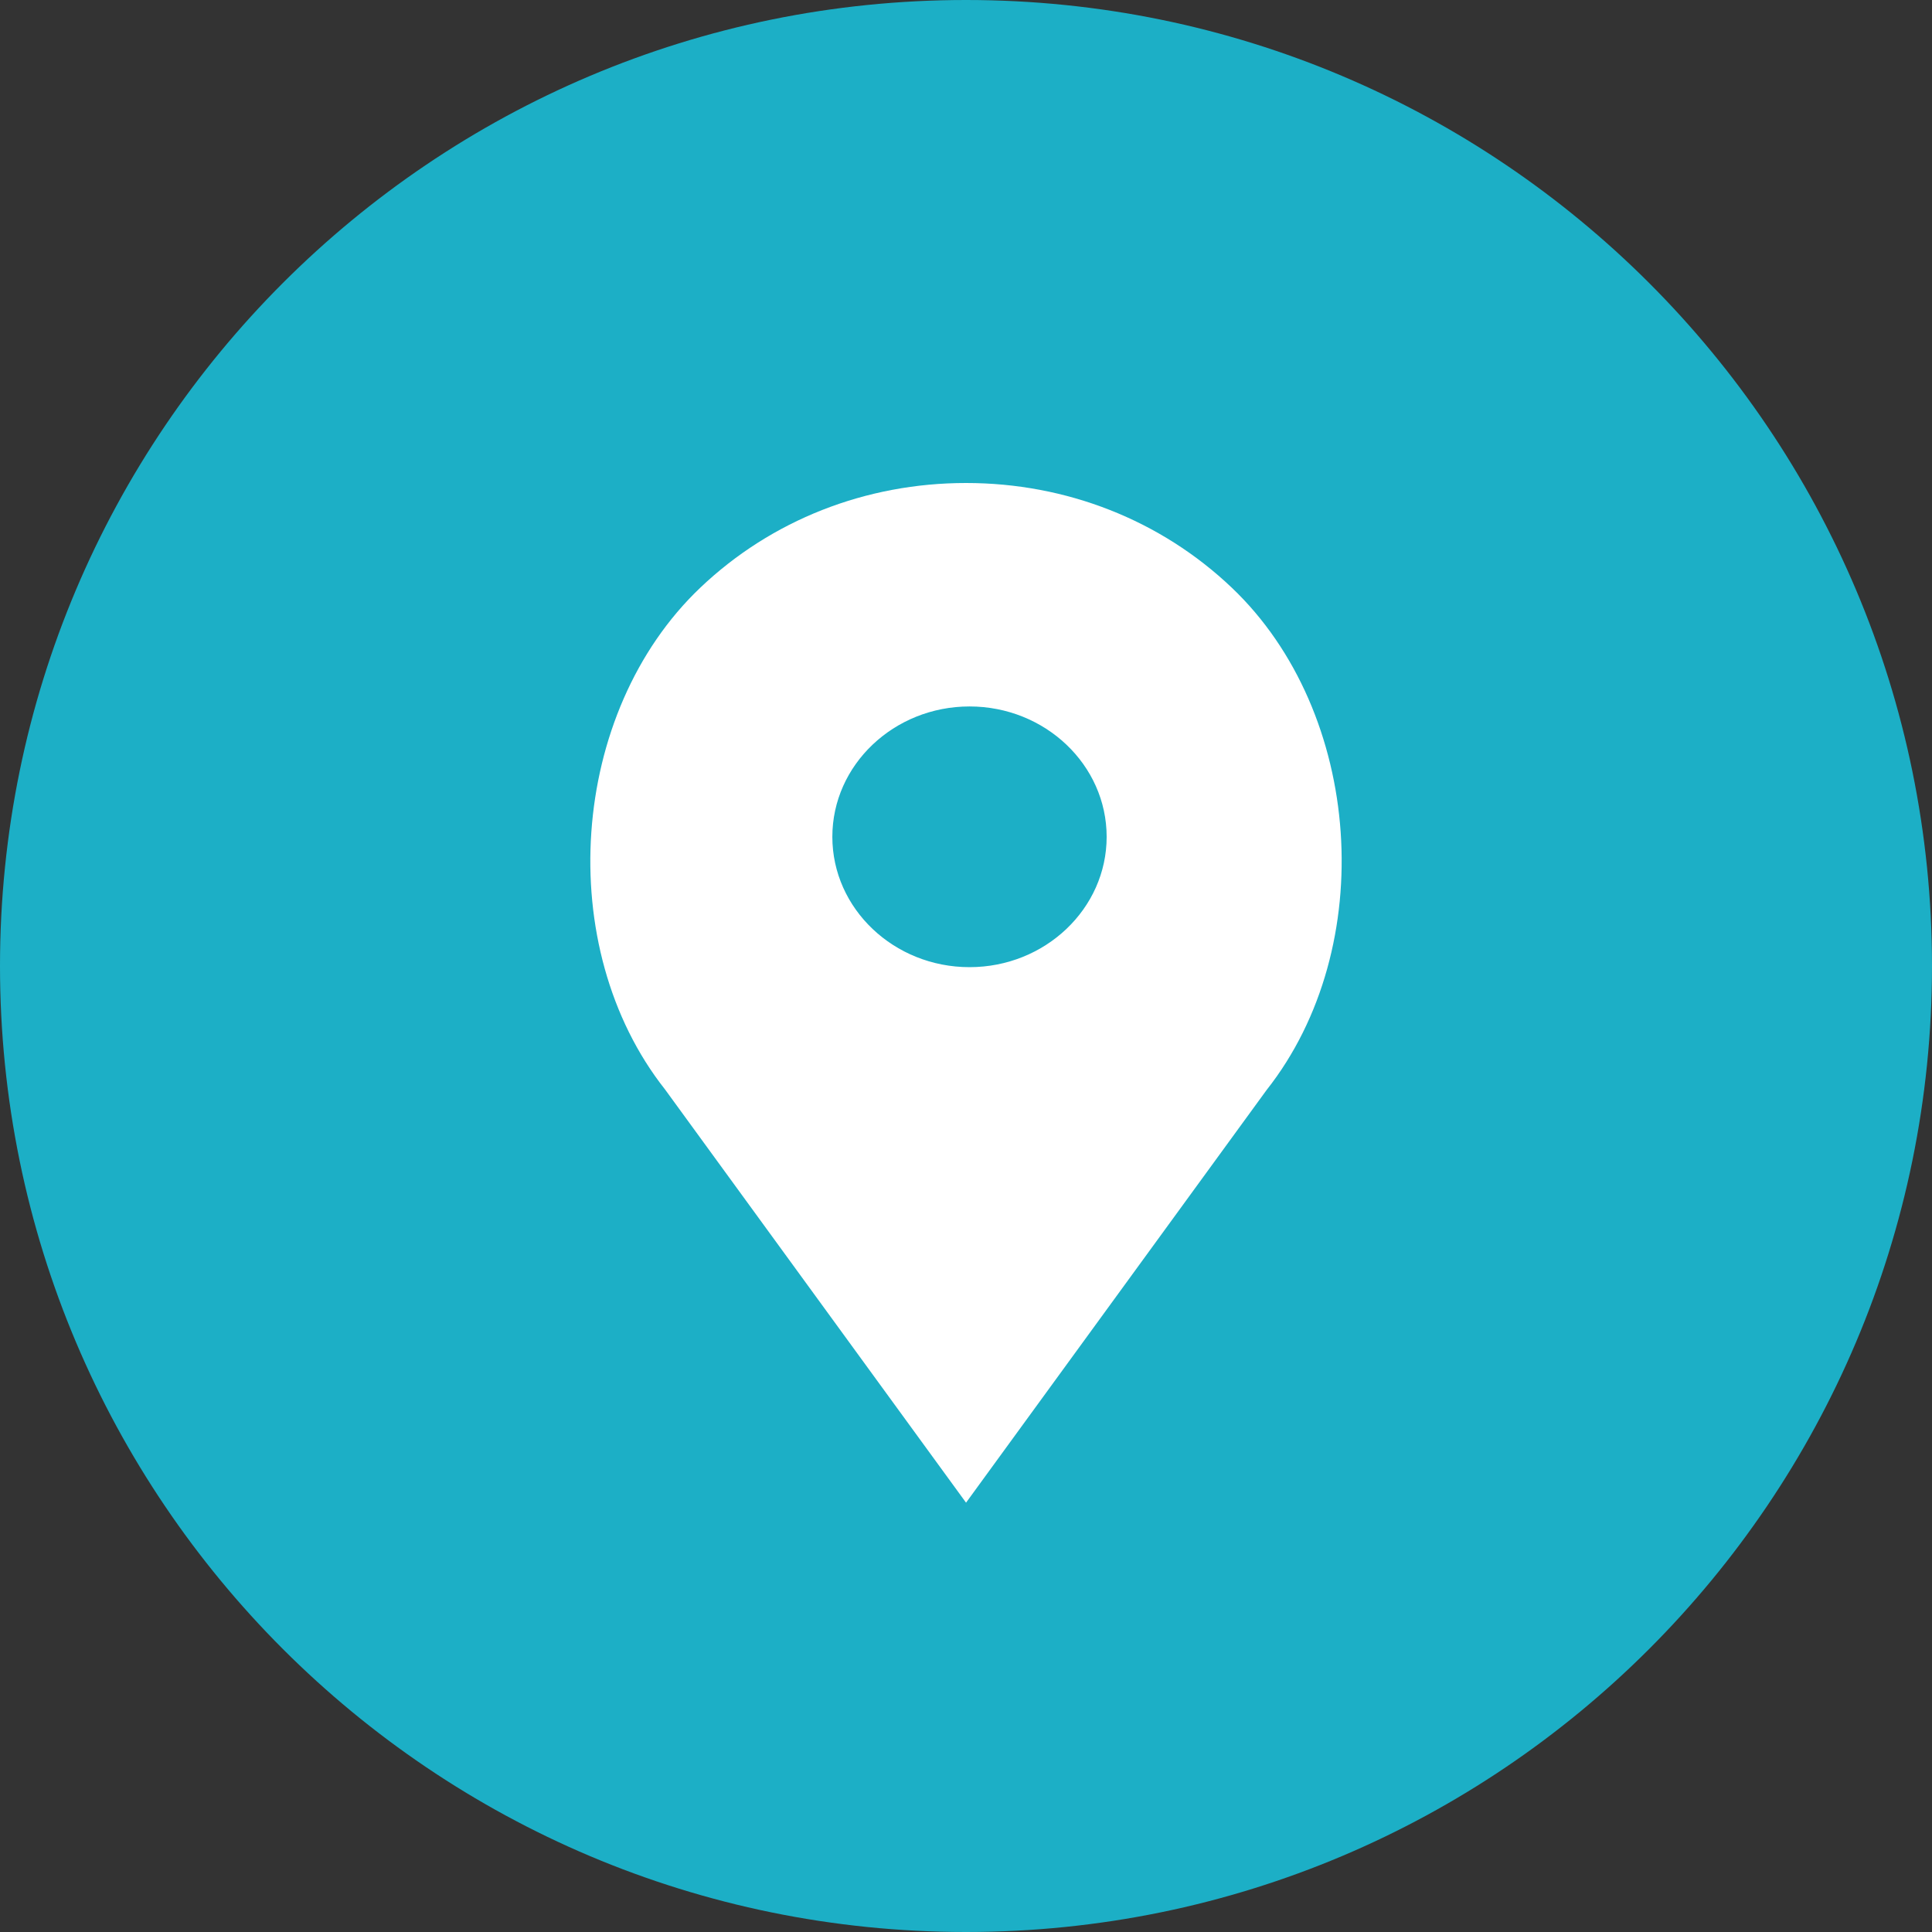
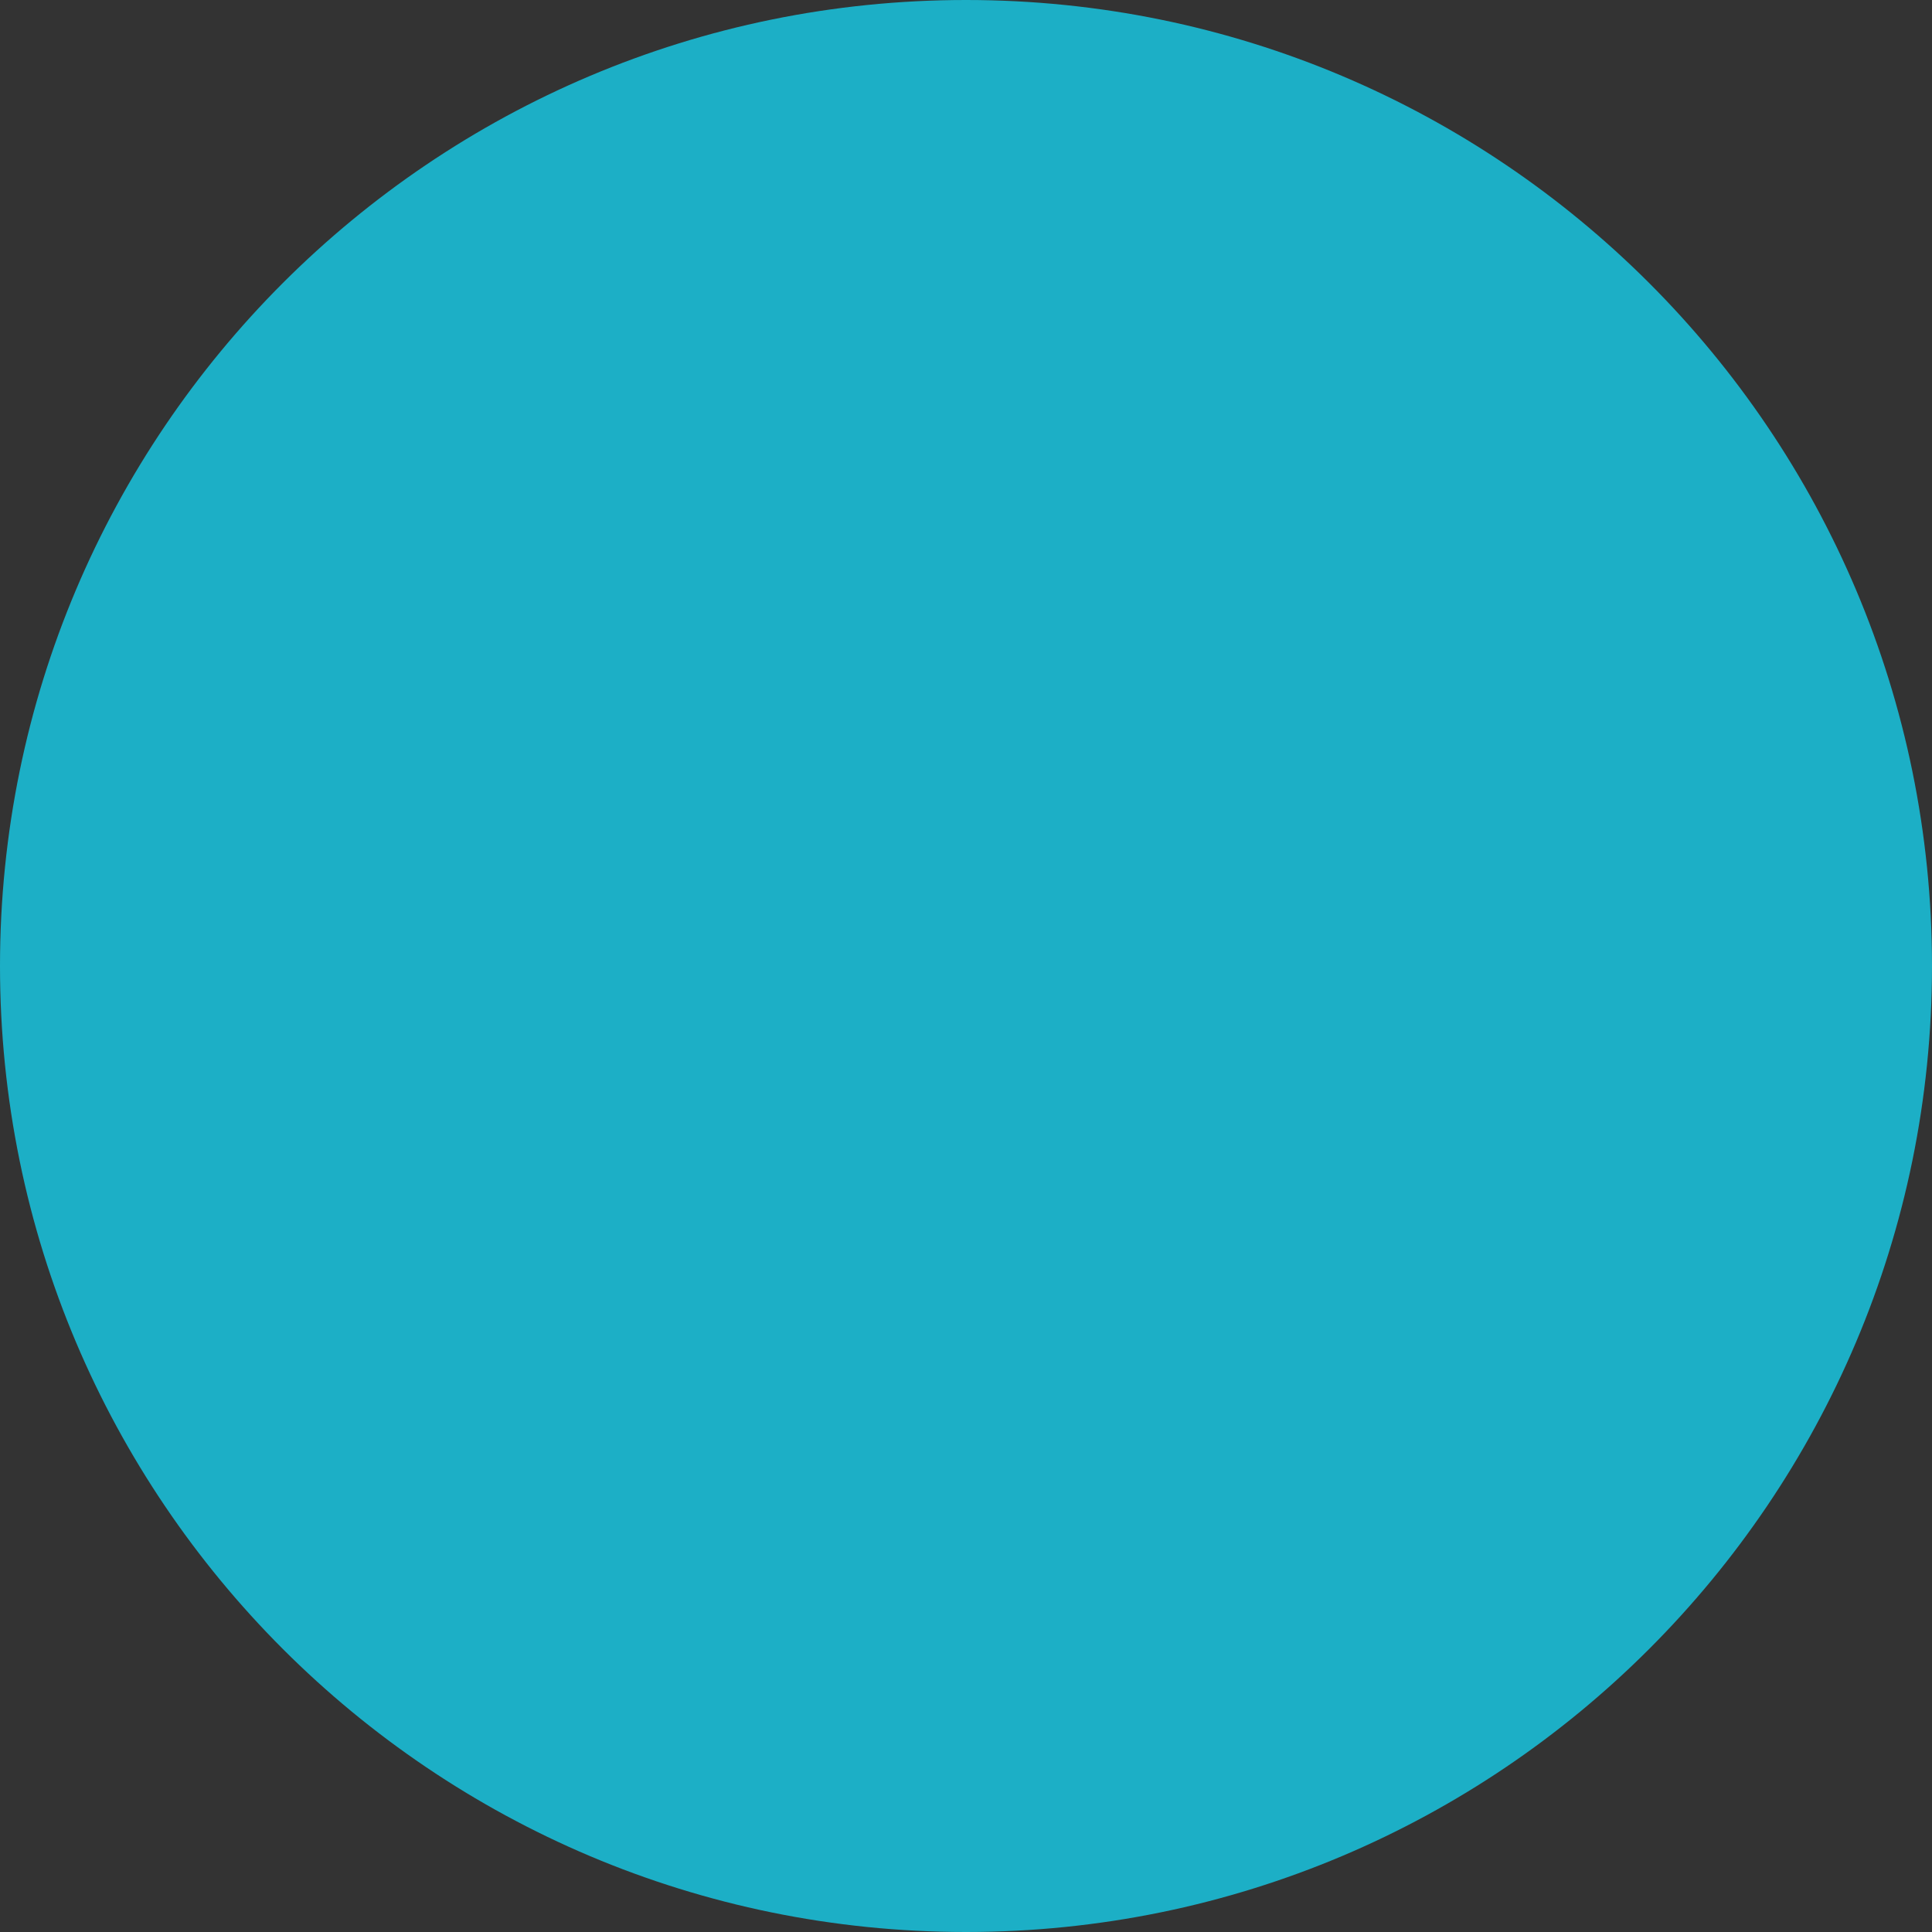
<svg xmlns="http://www.w3.org/2000/svg" id="Untitled-P%E1gina%201" viewBox="0 0 50 50" style="background-color:#ffffff00" xml:space="preserve" x="0px" y="0px" width="50px" height="50px">
  <rect x="0" y="0" width="50" height="50" fill="#333333" stroke="none" />
  <g>
    <path id="Ellipse" d="M 0 25 C 0 11.192 11.193 0 25 0 C 38.807 0 50 11.192 50 25 C 50 38.808 38.807 50 25 50 C 11.193 50 0 38.808 0 25 Z" fill="#1cafc6" />
    <g>
-       <path d="M 25.001 38.889 L 32.779 28.21 C 35.697 24.514 35.275 18.438 31.876 15.207 C 30.04 13.461 27.598 12.5 25.001 12.5 C 22.404 12.5 19.962 13.461 18.126 15.207 C 14.727 18.436 14.305 24.514 17.211 28.195 L 25.001 38.889 ZM 25.091 18.283 C 27.048 18.283 28.64 19.796 28.64 21.657 C 28.64 23.516 27.048 25.03 25.091 25.03 C 23.134 25.03 21.541 23.516 21.541 21.657 C 21.541 19.796 23.134 18.283 25.091 18.283 Z" fill="#ffffff" />
-     </g>
+       </g>
  </g>
</svg>